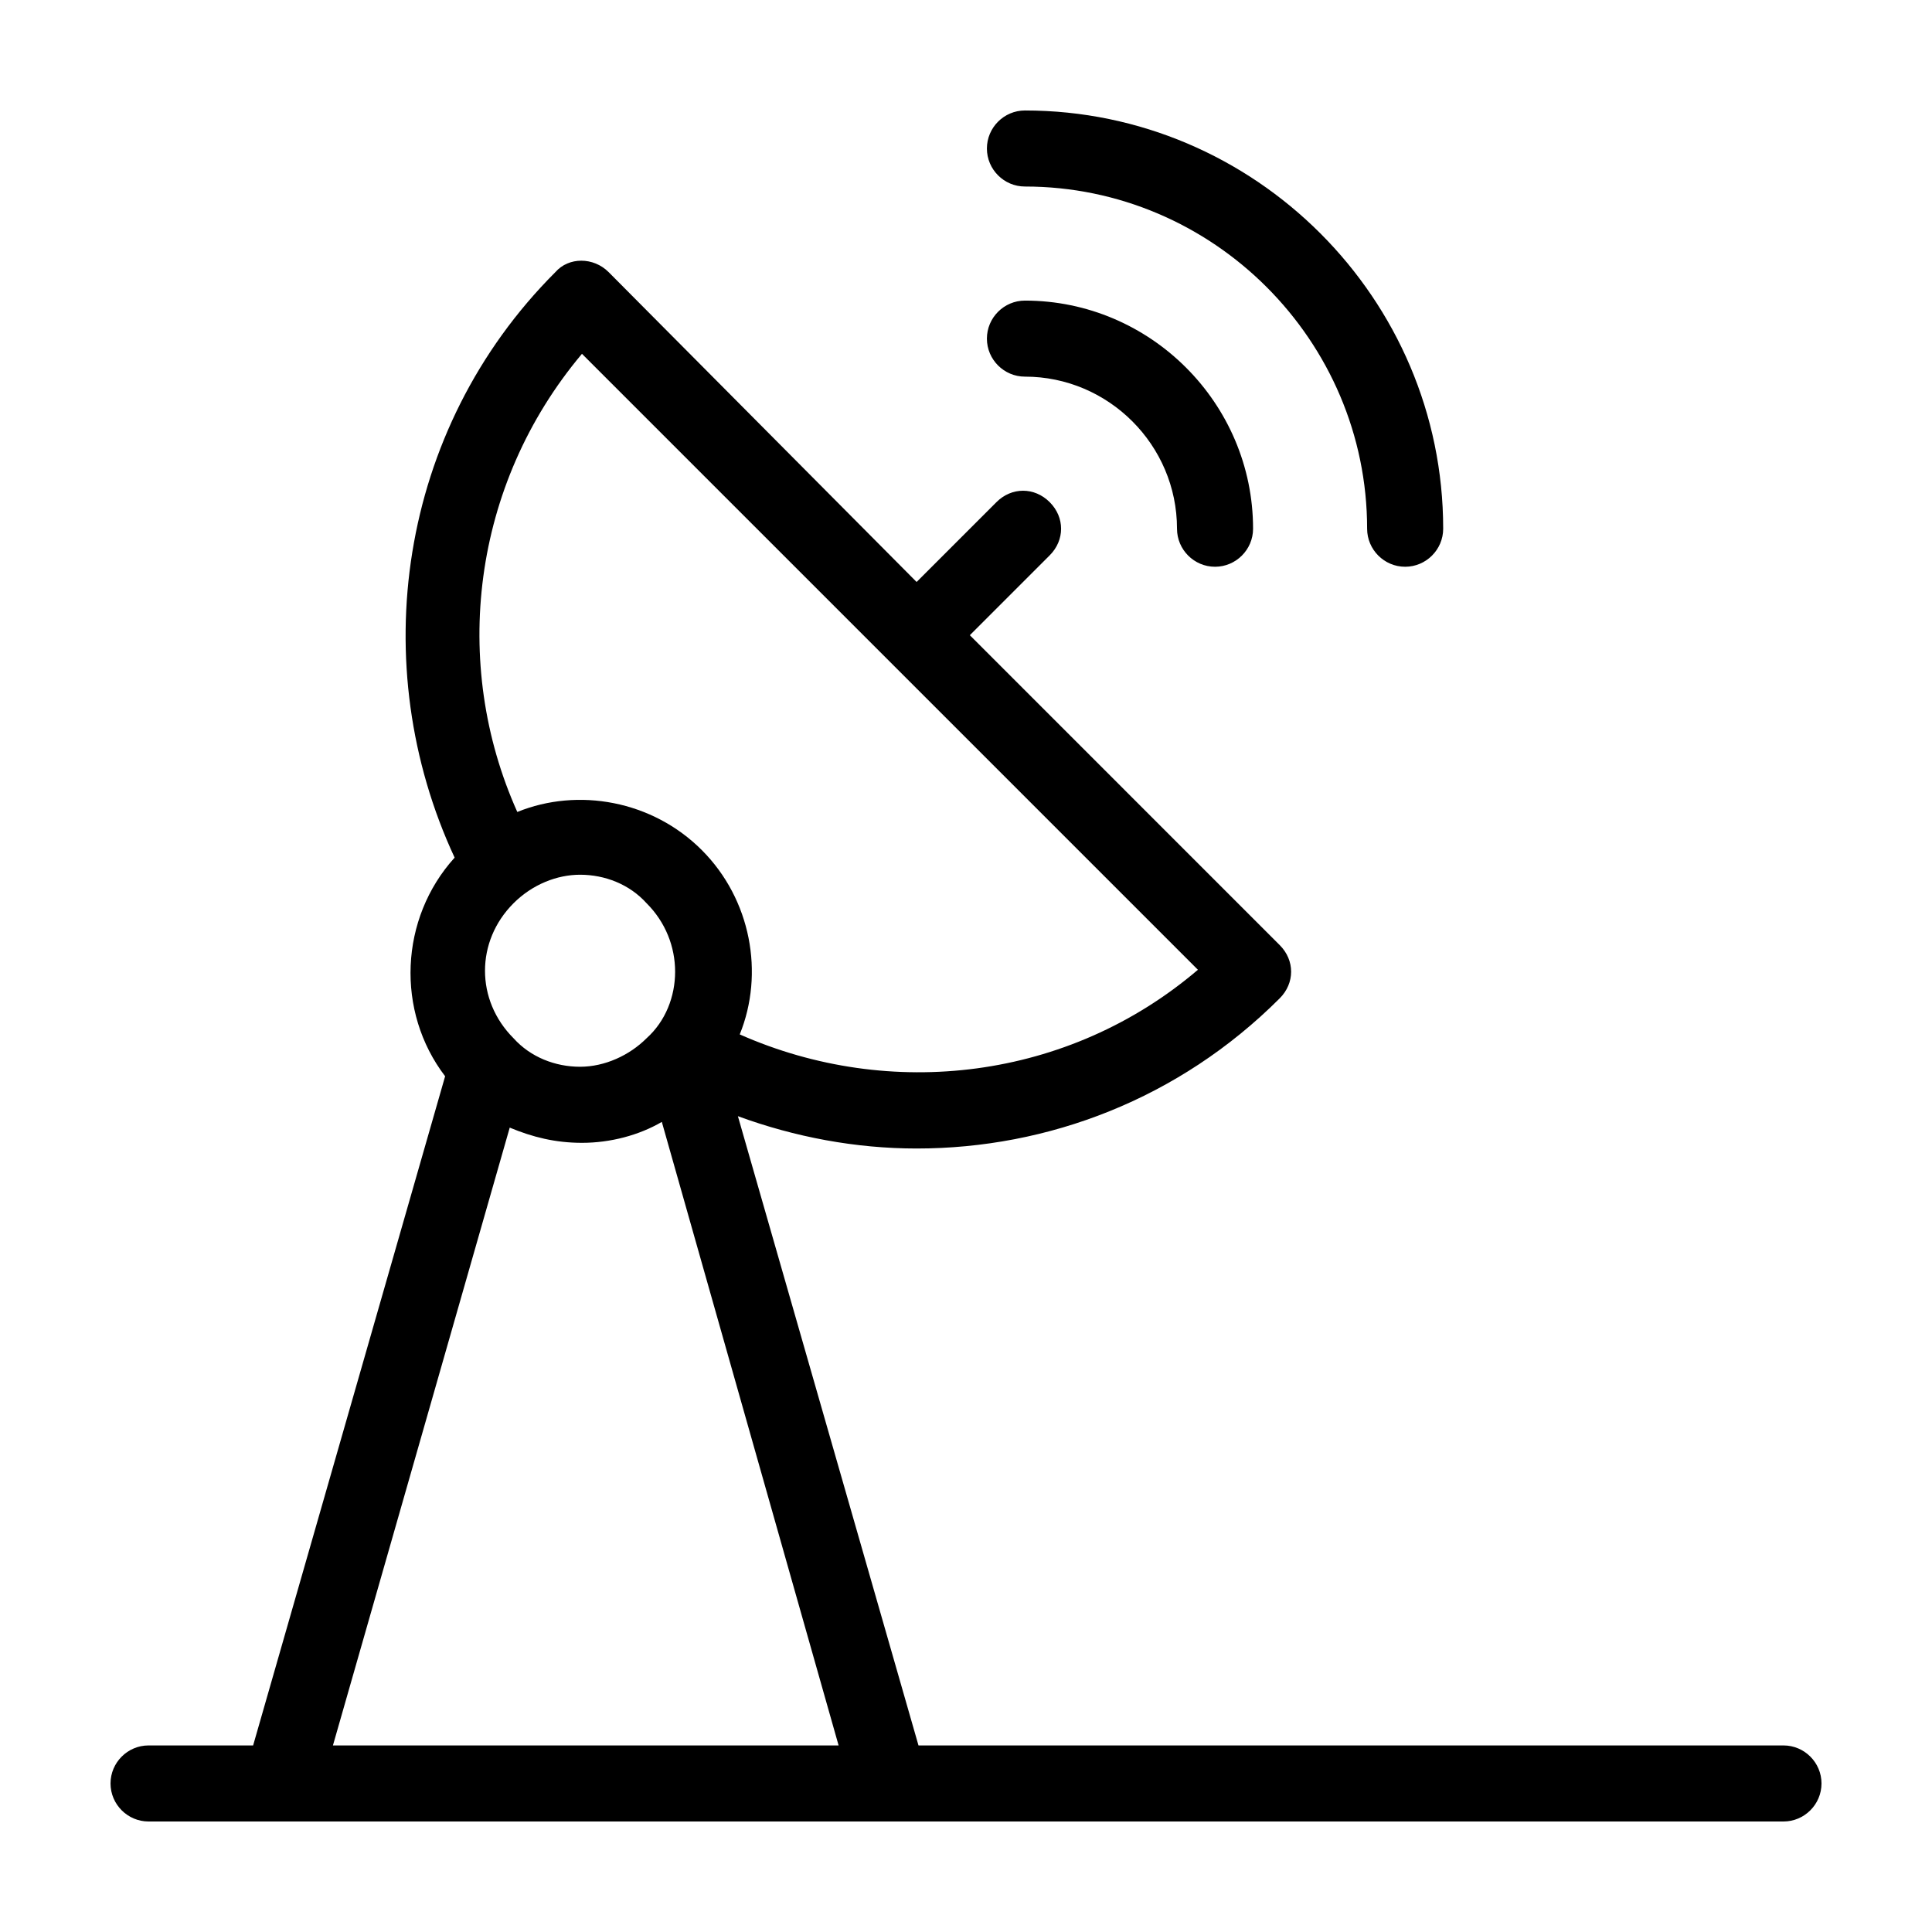
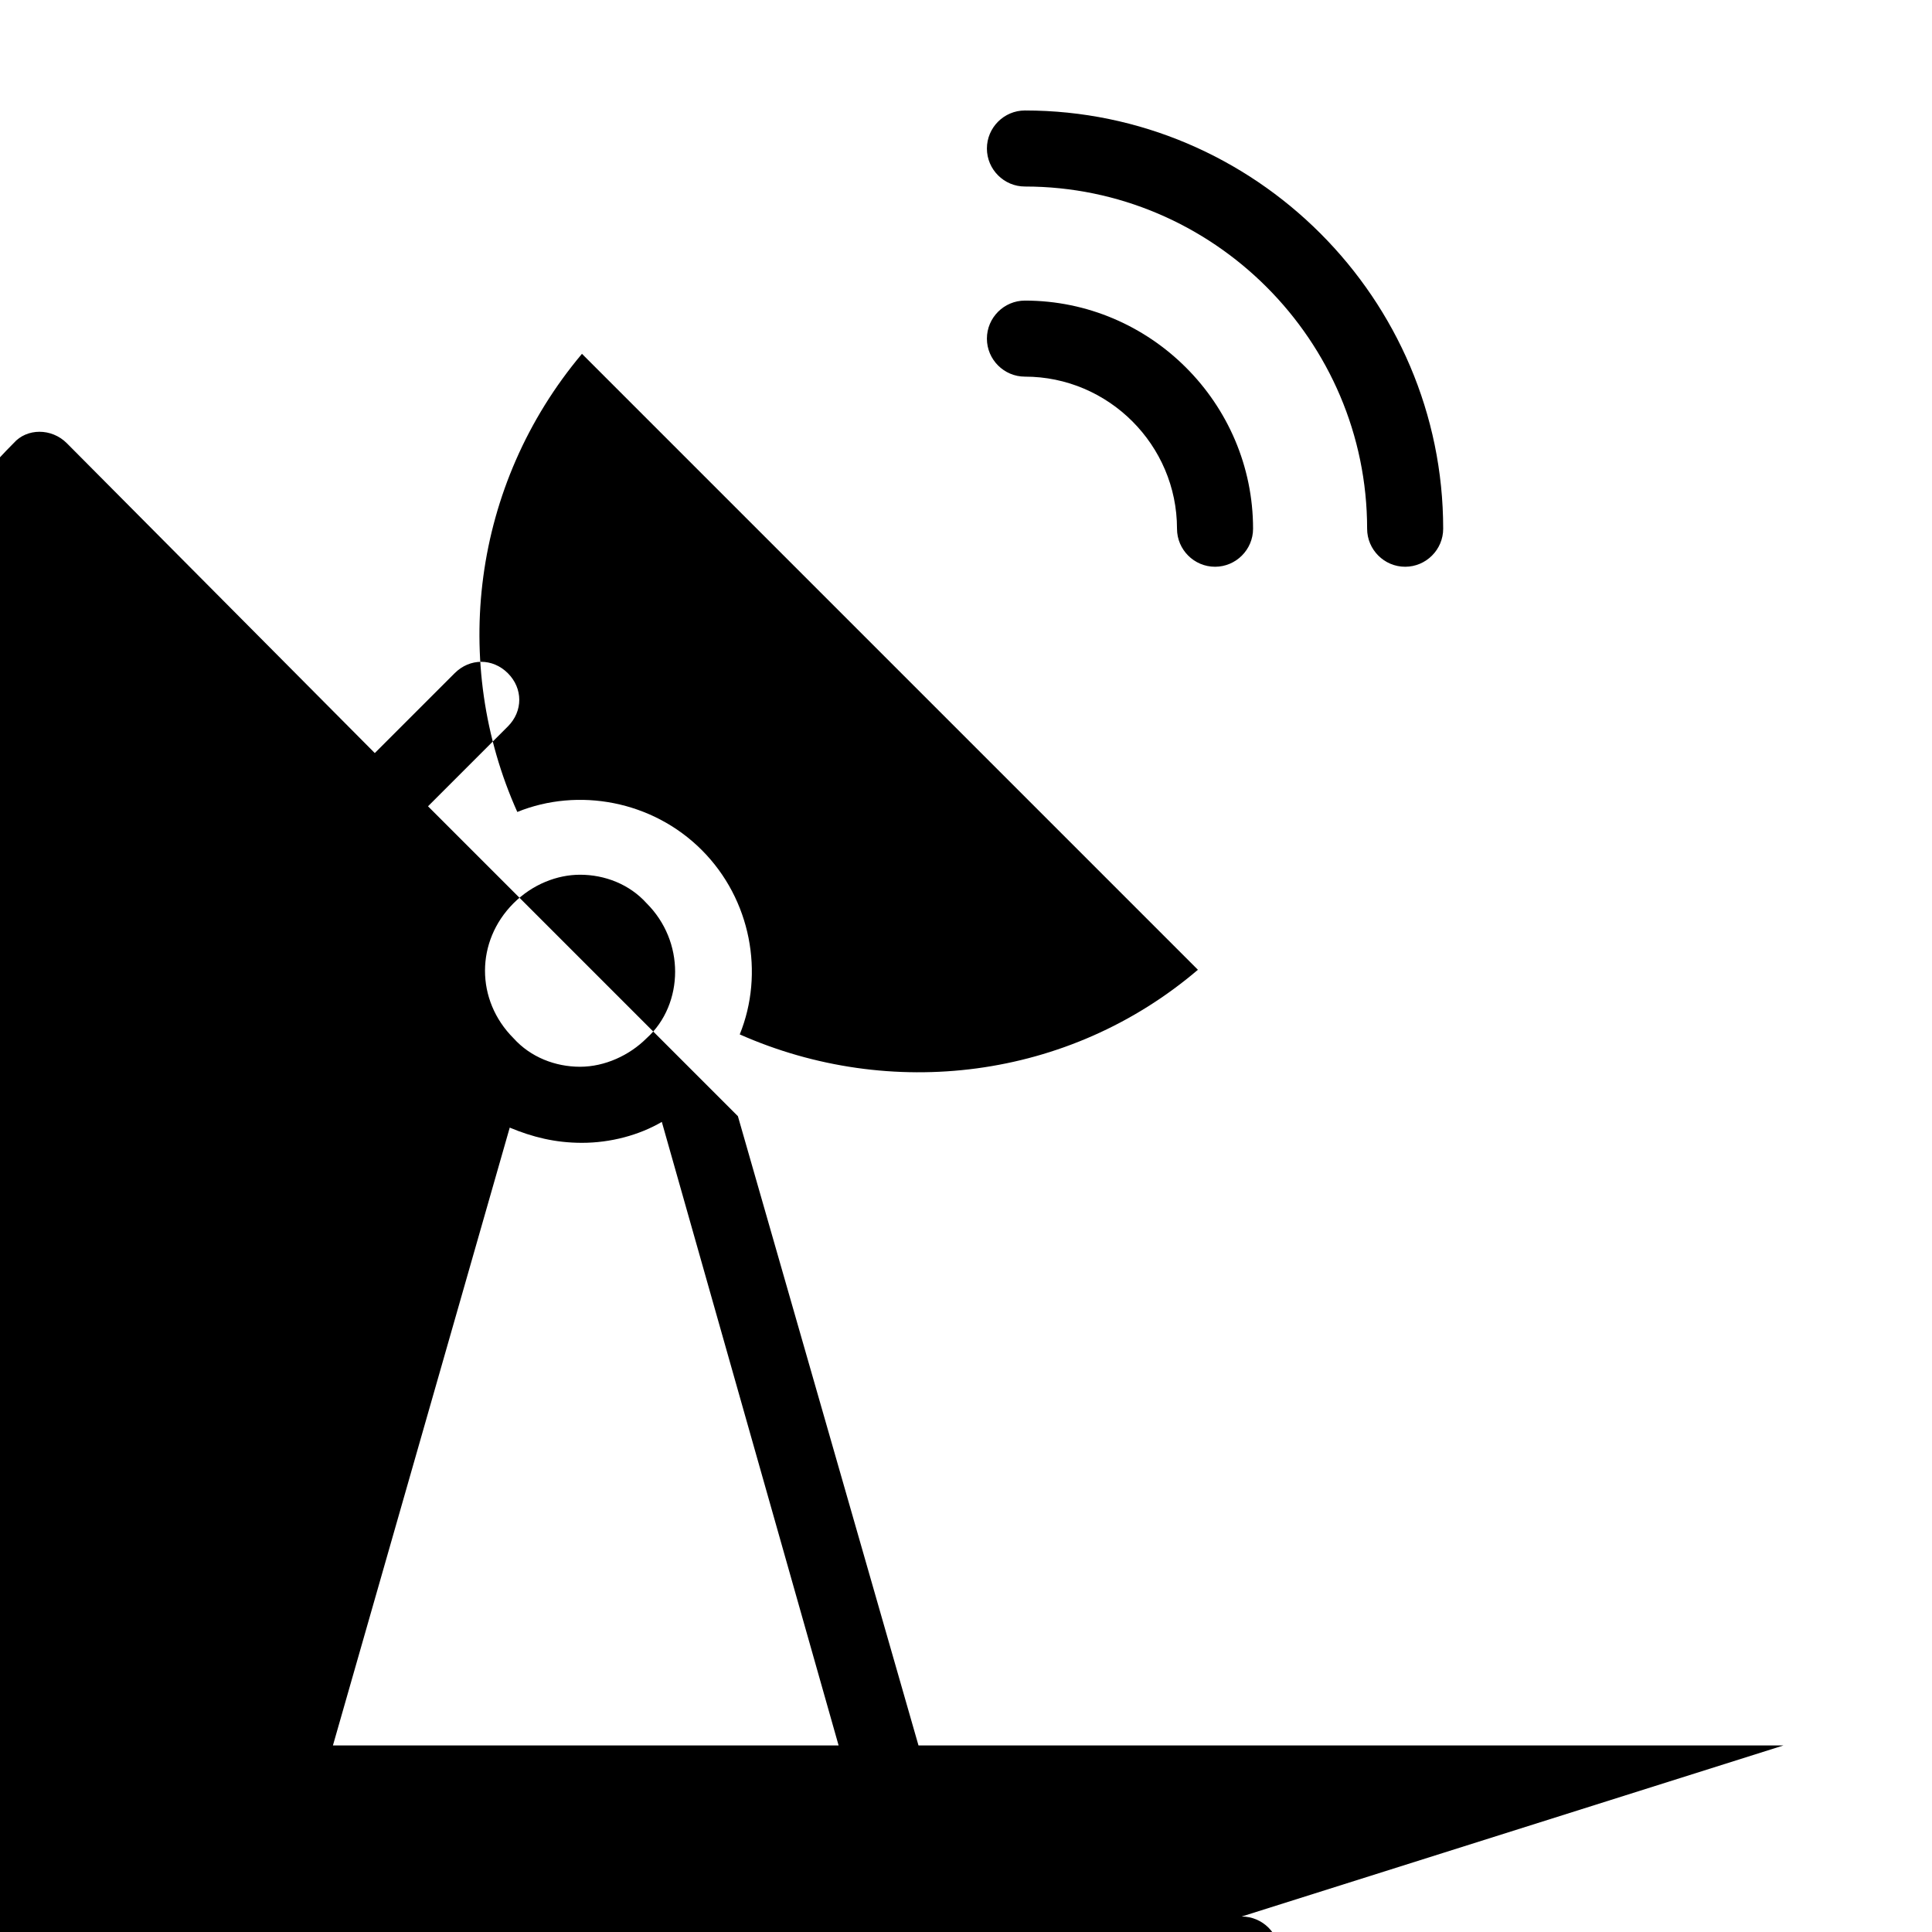
<svg xmlns="http://www.w3.org/2000/svg" fill="#000000" width="800px" height="800px" version="1.1" viewBox="144 144 512 512">
-   <path d="m616.64 606.56h-229.23l-47.859-166.76c15.113 5.543 31.234 8.566 47.359 8.566 34.762 0 69.527-13.098 96.227-39.801 4.031-4.031 4.031-10.078 0-14.105l-82.121-82.125 21.16-21.16c4.031-4.031 4.031-10.078 0-14.105-4.031-4.031-10.078-4.031-14.105 0l-21.16 21.16-81.621-82.121c-4.031-4.031-10.578-4.031-14.105 0-41.816 41.816-50.383 104.29-26.703 155.17-14.609 16.121-15.617 40.809-2.519 57.938l-50.883 177.34h-27.711c-5.543 0-10.078 4.535-10.078 10.078s4.535 10.078 10.078 10.078h433.27c5.543 0 10.078-4.535 10.078-10.078s-4.531-10.078-10.074-10.078zm-318.41-368.79 163.23 163.23c-34.262 29.219-81.617 34.762-121.42 17.129 6.551-16.121 3.023-35.77-10.078-48.871-13.098-13.098-32.746-16.625-48.871-10.078-17.633-39.293-12.09-86.652 17.133-121.41zm24.684 163.74c0 6.551-2.519 13.098-7.559 17.633-4.535 4.535-11.082 7.559-17.633 7.559-6.551 0-13.098-2.519-17.633-7.559-10.078-10.078-10.078-25.695 0-35.77 5.039-5.039 11.586-7.559 17.633-7.559 6.551 0 13.098 2.519 17.633 7.559 5.043 5.035 7.559 11.586 7.559 18.137zm-90.684 205.05 46.855-163.73c6.047 2.519 12.09 4.031 19.145 4.031 7.559 0 15.113-2.016 21.16-5.543l46.852 165.25zm173.31-372.82c0-5.543 4.535-10.078 10.078-10.078 33.25 0 60.457 27.207 60.457 60.457 0 5.543-4.535 10.078-10.078 10.078-5.543 0-10.078-4.535-10.078-10.078 0-22.168-18.137-40.305-40.305-40.305-5.539 0-10.074-4.531-10.074-10.074zm0-50.383c0-5.543 4.535-10.078 10.078-10.078 60.961 0 110.84 49.879 110.84 110.84 0 5.543-4.535 10.078-10.078 10.078-5.543 0-10.078-4.535-10.078-10.078 0-49.879-40.809-90.688-90.688-90.688-5.539 0.004-10.074-4.531-10.074-10.074z" />
+   <path d="m616.64 606.56h-229.23l-47.859-166.76l-82.121-82.125 21.16-21.16c4.031-4.031 4.031-10.078 0-14.105-4.031-4.031-10.078-4.031-14.105 0l-21.16 21.16-81.621-82.121c-4.031-4.031-10.578-4.031-14.105 0-41.816 41.816-50.383 104.29-26.703 155.17-14.609 16.121-15.617 40.809-2.519 57.938l-50.883 177.34h-27.711c-5.543 0-10.078 4.535-10.078 10.078s4.535 10.078 10.078 10.078h433.27c5.543 0 10.078-4.535 10.078-10.078s-4.531-10.078-10.074-10.078zm-318.41-368.79 163.23 163.23c-34.262 29.219-81.617 34.762-121.42 17.129 6.551-16.121 3.023-35.77-10.078-48.871-13.098-13.098-32.746-16.625-48.871-10.078-17.633-39.293-12.09-86.652 17.133-121.41zm24.684 163.74c0 6.551-2.519 13.098-7.559 17.633-4.535 4.535-11.082 7.559-17.633 7.559-6.551 0-13.098-2.519-17.633-7.559-10.078-10.078-10.078-25.695 0-35.77 5.039-5.039 11.586-7.559 17.633-7.559 6.551 0 13.098 2.519 17.633 7.559 5.043 5.035 7.559 11.586 7.559 18.137zm-90.684 205.05 46.855-163.73c6.047 2.519 12.09 4.031 19.145 4.031 7.559 0 15.113-2.016 21.16-5.543l46.852 165.25zm173.31-372.82c0-5.543 4.535-10.078 10.078-10.078 33.25 0 60.457 27.207 60.457 60.457 0 5.543-4.535 10.078-10.078 10.078-5.543 0-10.078-4.535-10.078-10.078 0-22.168-18.137-40.305-40.305-40.305-5.539 0-10.074-4.531-10.074-10.074zm0-50.383c0-5.543 4.535-10.078 10.078-10.078 60.961 0 110.84 49.879 110.84 110.84 0 5.543-4.535 10.078-10.078 10.078-5.543 0-10.078-4.535-10.078-10.078 0-49.879-40.809-90.688-90.688-90.688-5.539 0.004-10.074-4.531-10.074-10.074z" />
</svg>